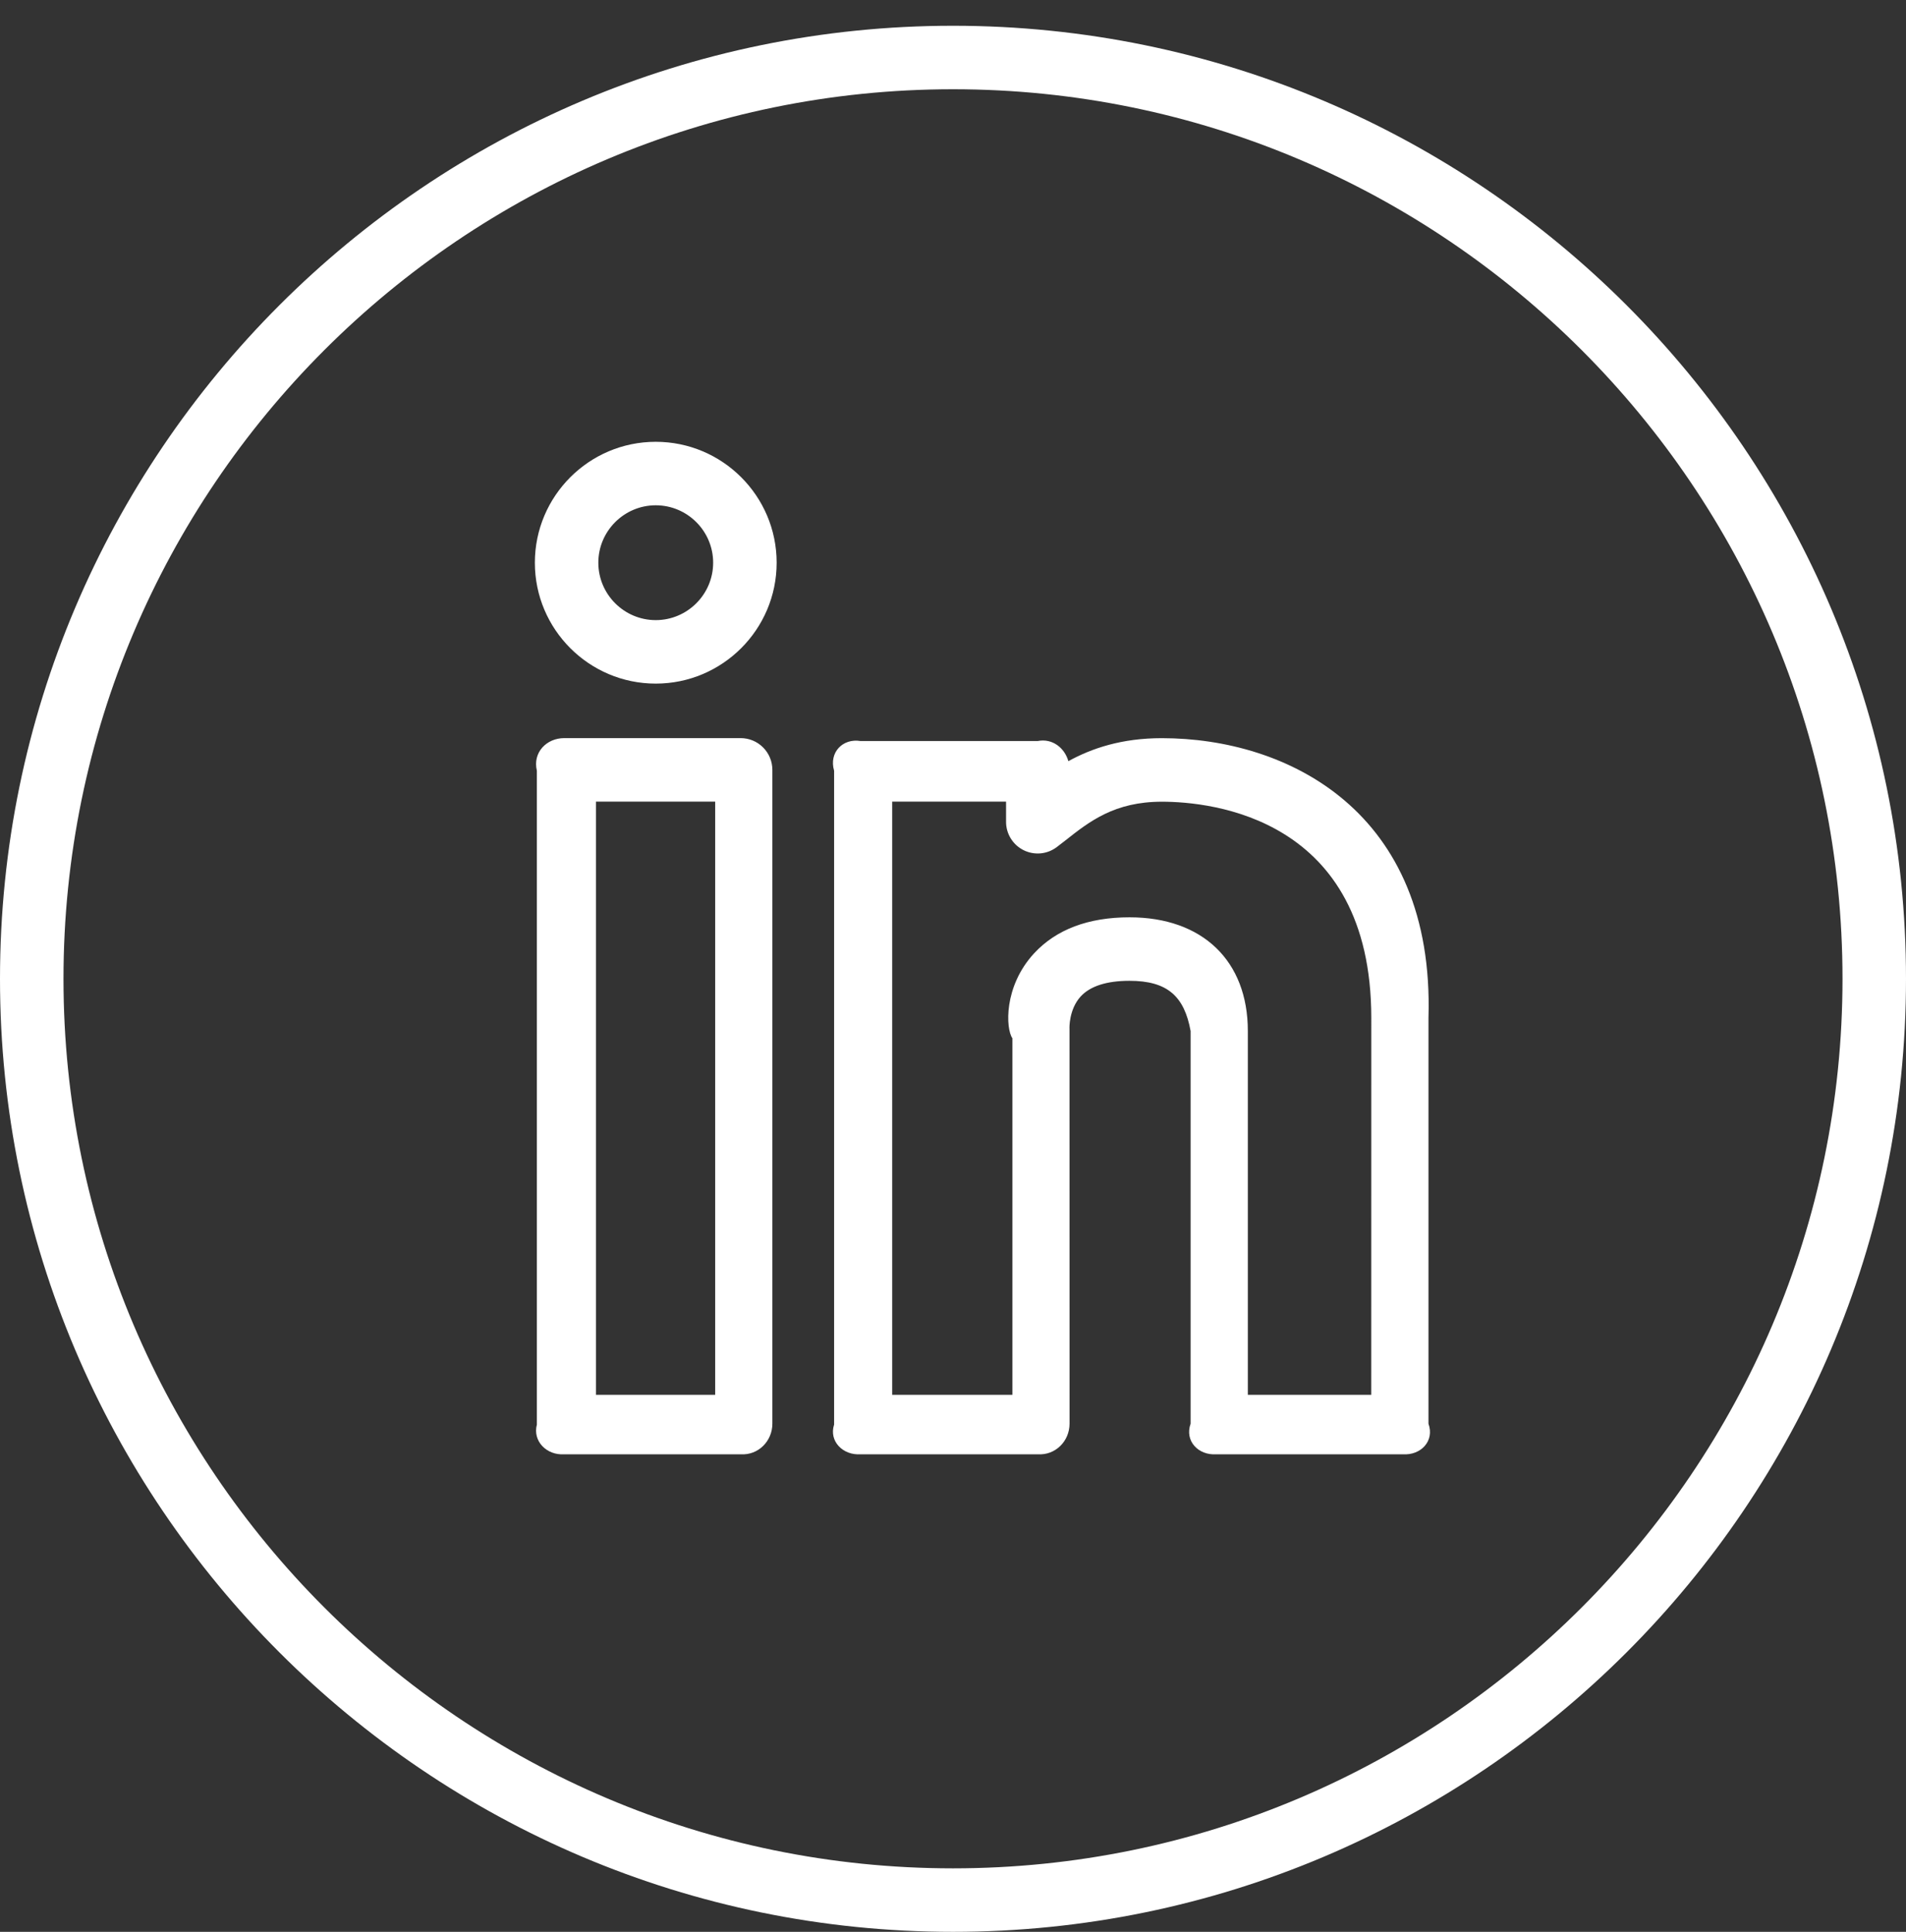
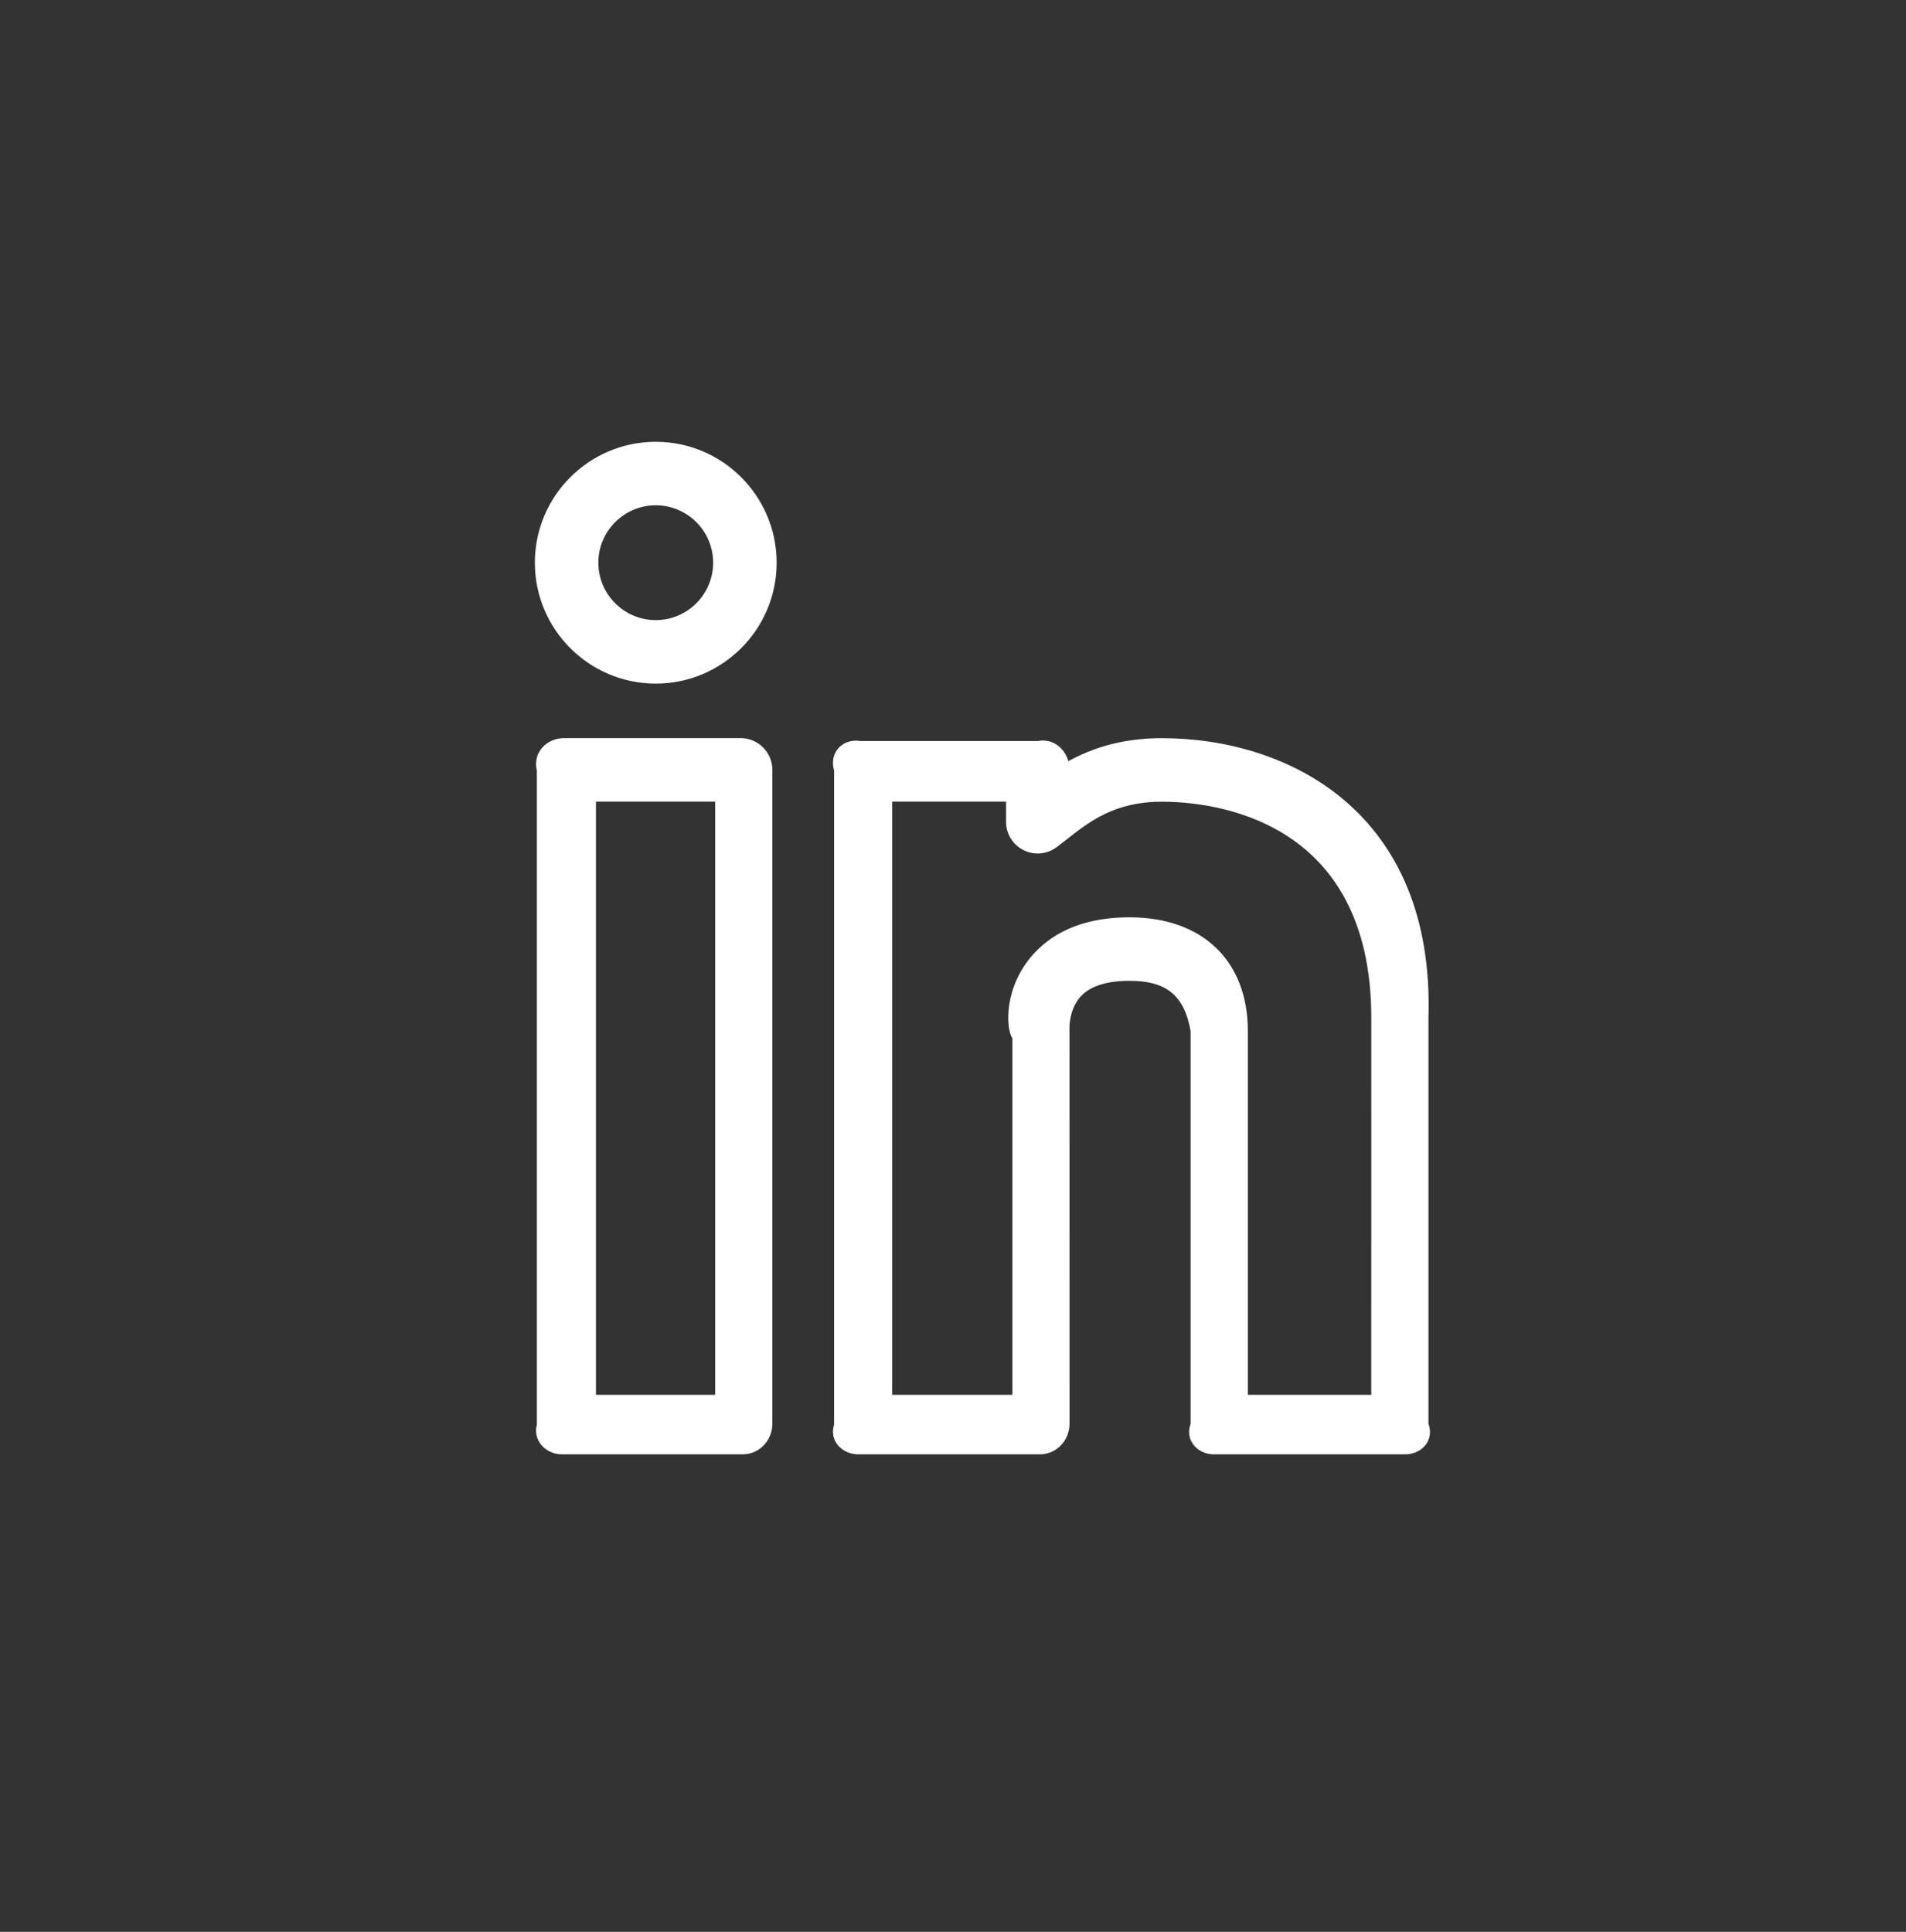
<svg xmlns="http://www.w3.org/2000/svg" width="74" height="75" viewBox="0 0 74 75" fill="none">
  <rect x="0" y="0" width="74" height="75" fill="#333333" stroke="none" />
  <path d="M45.108 28.658C43.544 28.658 42.386 29.053 41.479 29.551C41.333 29.034 40.856 28.656 40.292 28.769H33.407C32.726 28.656 32.174 29.207 32.384 29.923V55.306C32.174 55.952 32.726 56.506 33.407 56.46H40.292C40.973 56.506 41.525 55.952 41.525 55.272L41.523 39.931C41.52 39.924 41.495 39.19 41.959 38.684C42.33 38.283 42.969 38.078 43.853 38.078C45.325 38.078 45.981 38.68 46.225 40.028V55.272C45.983 55.952 46.535 56.506 47.215 56.46H54.473C55.153 56.506 55.705 55.952 55.46 55.272V39.515C55.703 31.503 49.996 28.658 45.108 28.658ZM53.238 54.152H48.447V40.028C48.447 37.302 46.687 35.613 43.855 35.613C42.254 35.613 41.008 36.084 40.149 37.011C38.956 38.304 39.049 39.942 39.305 40.307V54.152H34.639V31.122H39.06V31.898C39.058 32.129 39.122 32.356 39.243 32.552C39.364 32.749 39.539 32.907 39.746 33.009C39.953 33.111 40.185 33.152 40.415 33.129C40.645 33.105 40.863 33.016 41.045 32.874L41.368 32.625C42.302 31.889 43.269 31.125 45.111 31.125C47.017 31.125 53.24 31.732 53.24 39.518L53.238 54.152ZM25.459 17.152C22.87 17.152 20.766 19.257 20.766 21.846C20.766 24.435 22.87 26.54 25.459 26.54C28.048 26.54 30.153 24.435 30.153 21.846C30.153 19.257 28.048 17.152 25.459 17.152ZM25.459 24.075C24.232 24.075 23.23 23.074 23.23 21.846C23.23 20.618 24.232 19.617 25.459 19.617C26.687 19.617 27.688 20.618 27.688 21.846C27.688 23.074 26.687 24.075 25.459 24.075ZM28.755 28.656H21.906C21.225 28.656 20.673 29.207 20.844 29.923V55.306C20.673 55.952 21.225 56.506 21.906 56.46H28.755C29.435 56.506 29.987 55.952 29.987 55.272V29.888C29.987 29.561 29.857 29.248 29.626 29.017C29.395 28.785 29.081 28.656 28.755 28.656ZM27.767 54.152H23.138V31.122H27.767V54.152Z" fill="white" />
-   <path d="M37 1C16.596 1 0 17.596 0 38C0 58.404 16.596 75 37 75C57.404 75 74 58.404 74 38C74 17.596 57.404 1 37 1ZM37 72.535C17.958 72.535 2.465 57.042 2.465 38C2.465 18.958 17.958 3.465 37 3.465C56.042 3.465 71.535 18.958 71.535 38C71.535 57.042 56.042 72.535 37 72.535Z" fill="white" />
</svg>